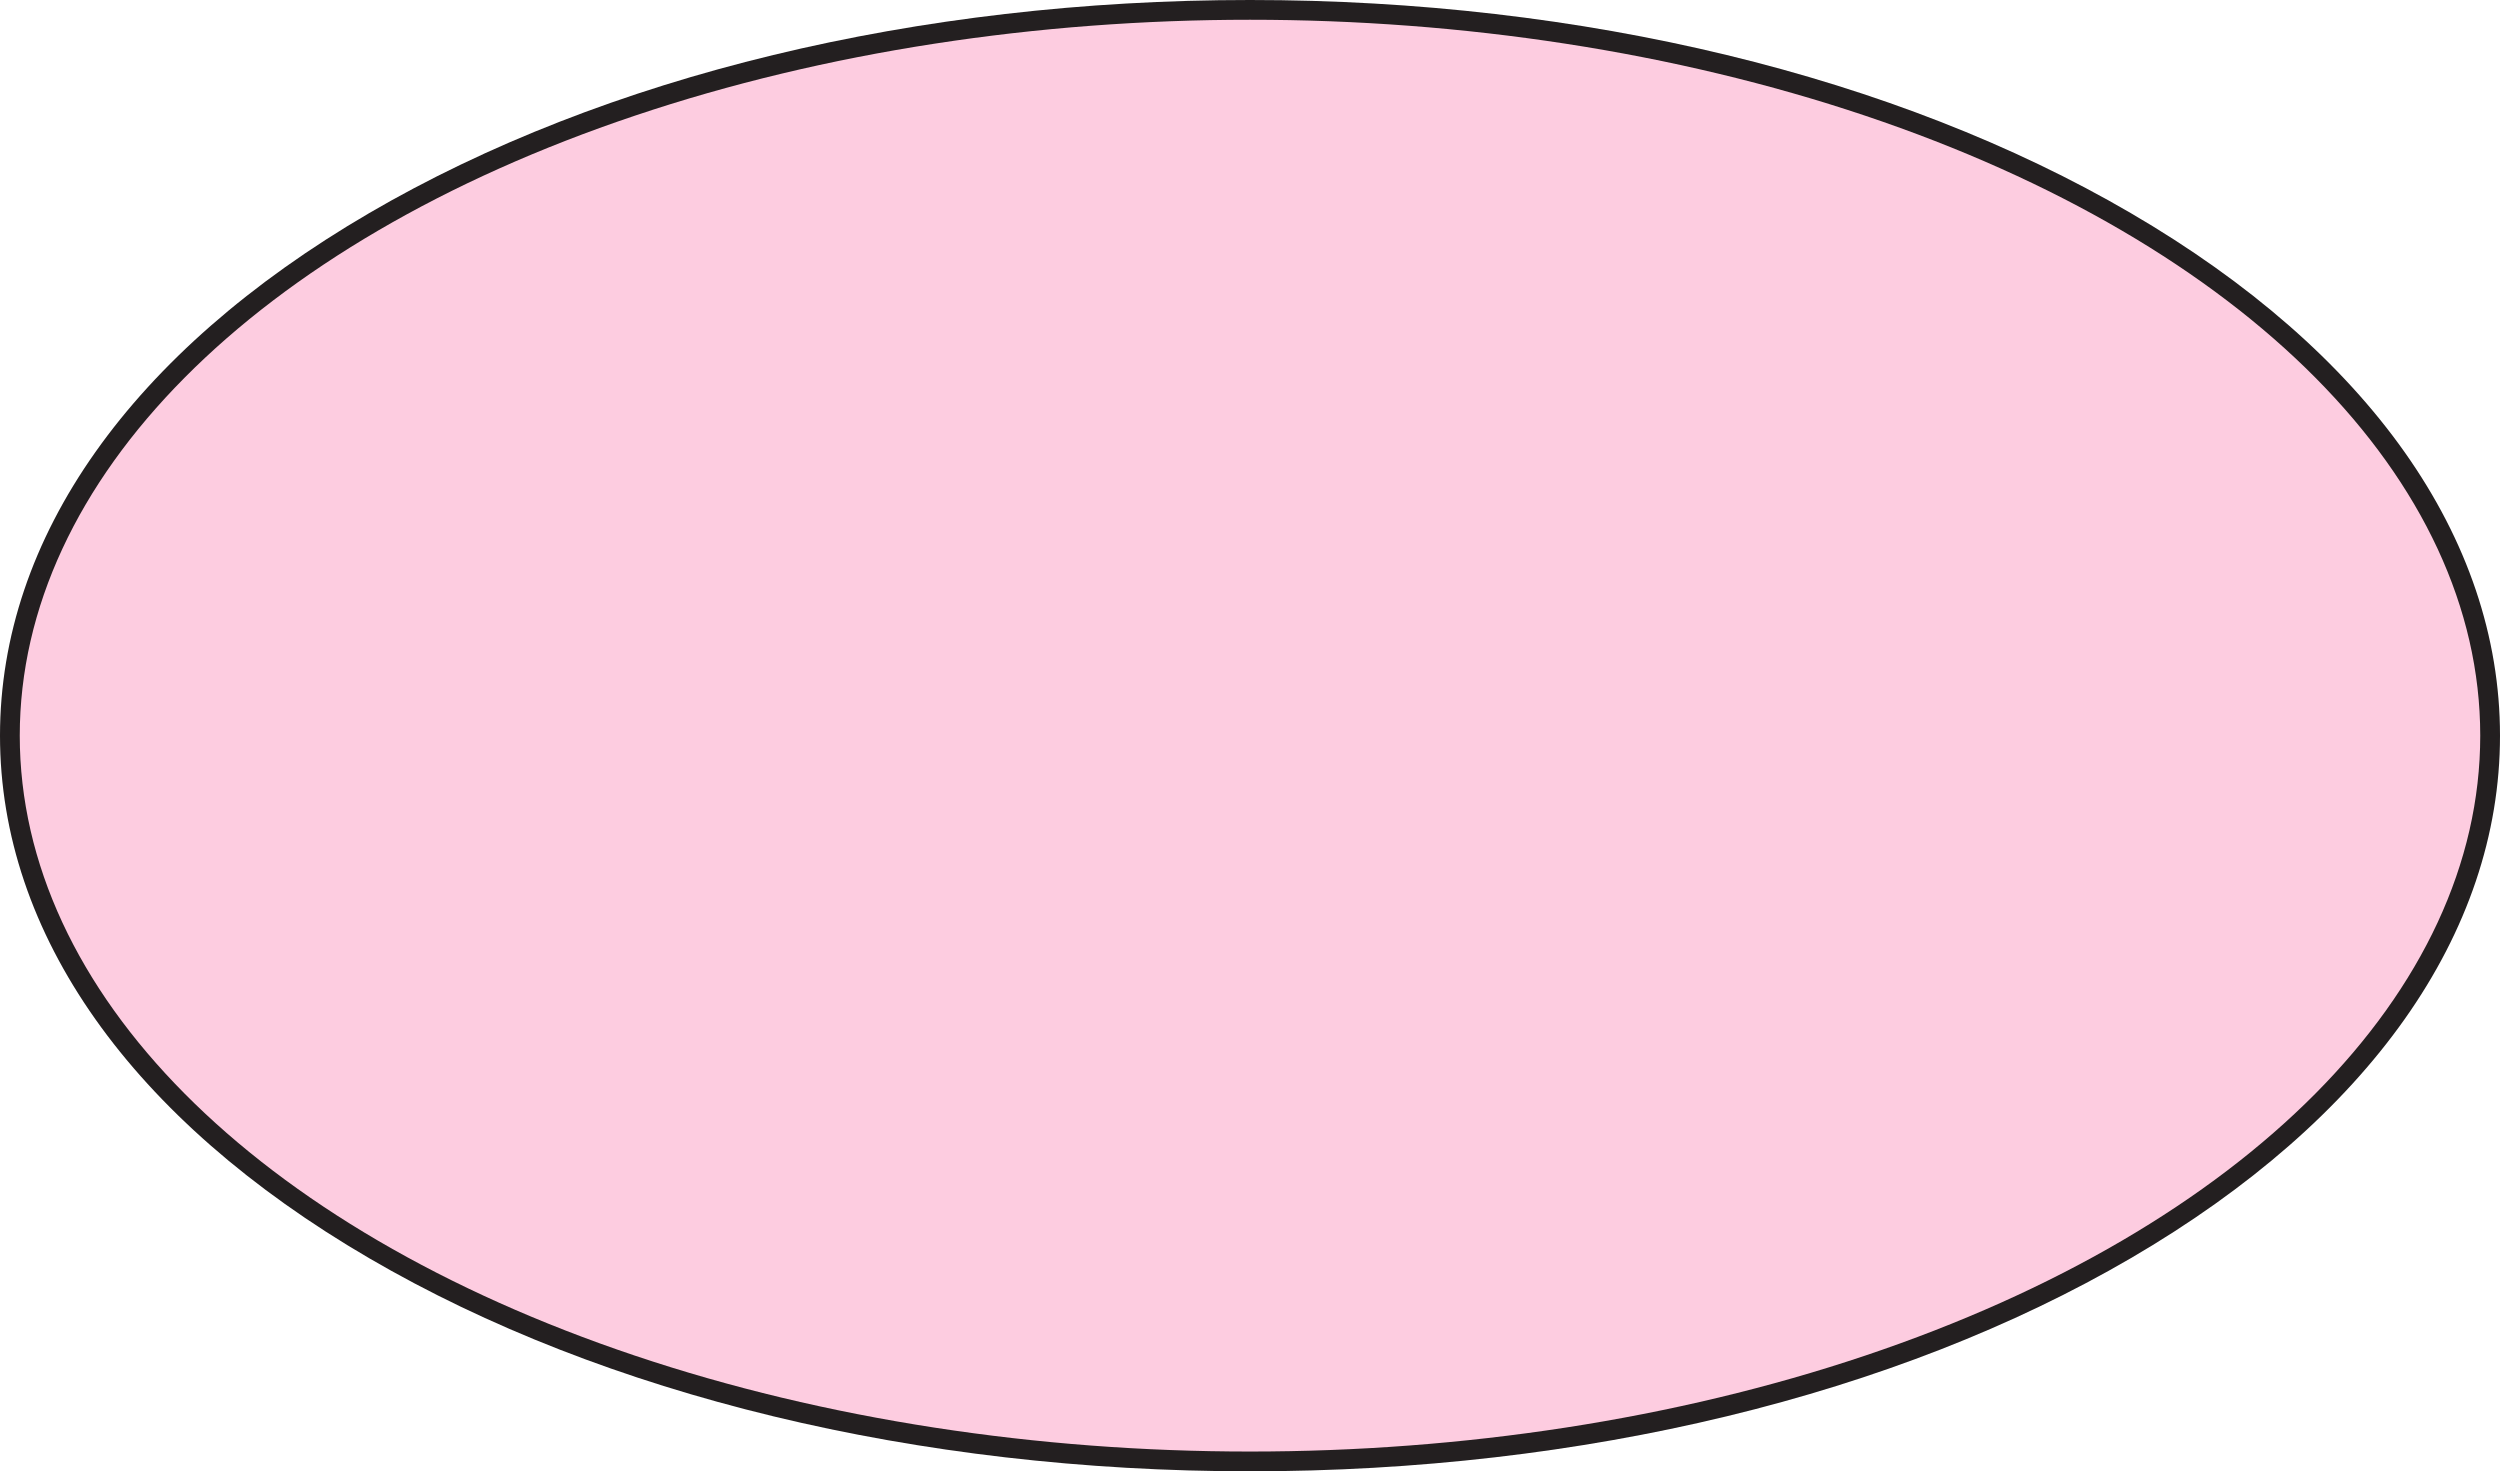
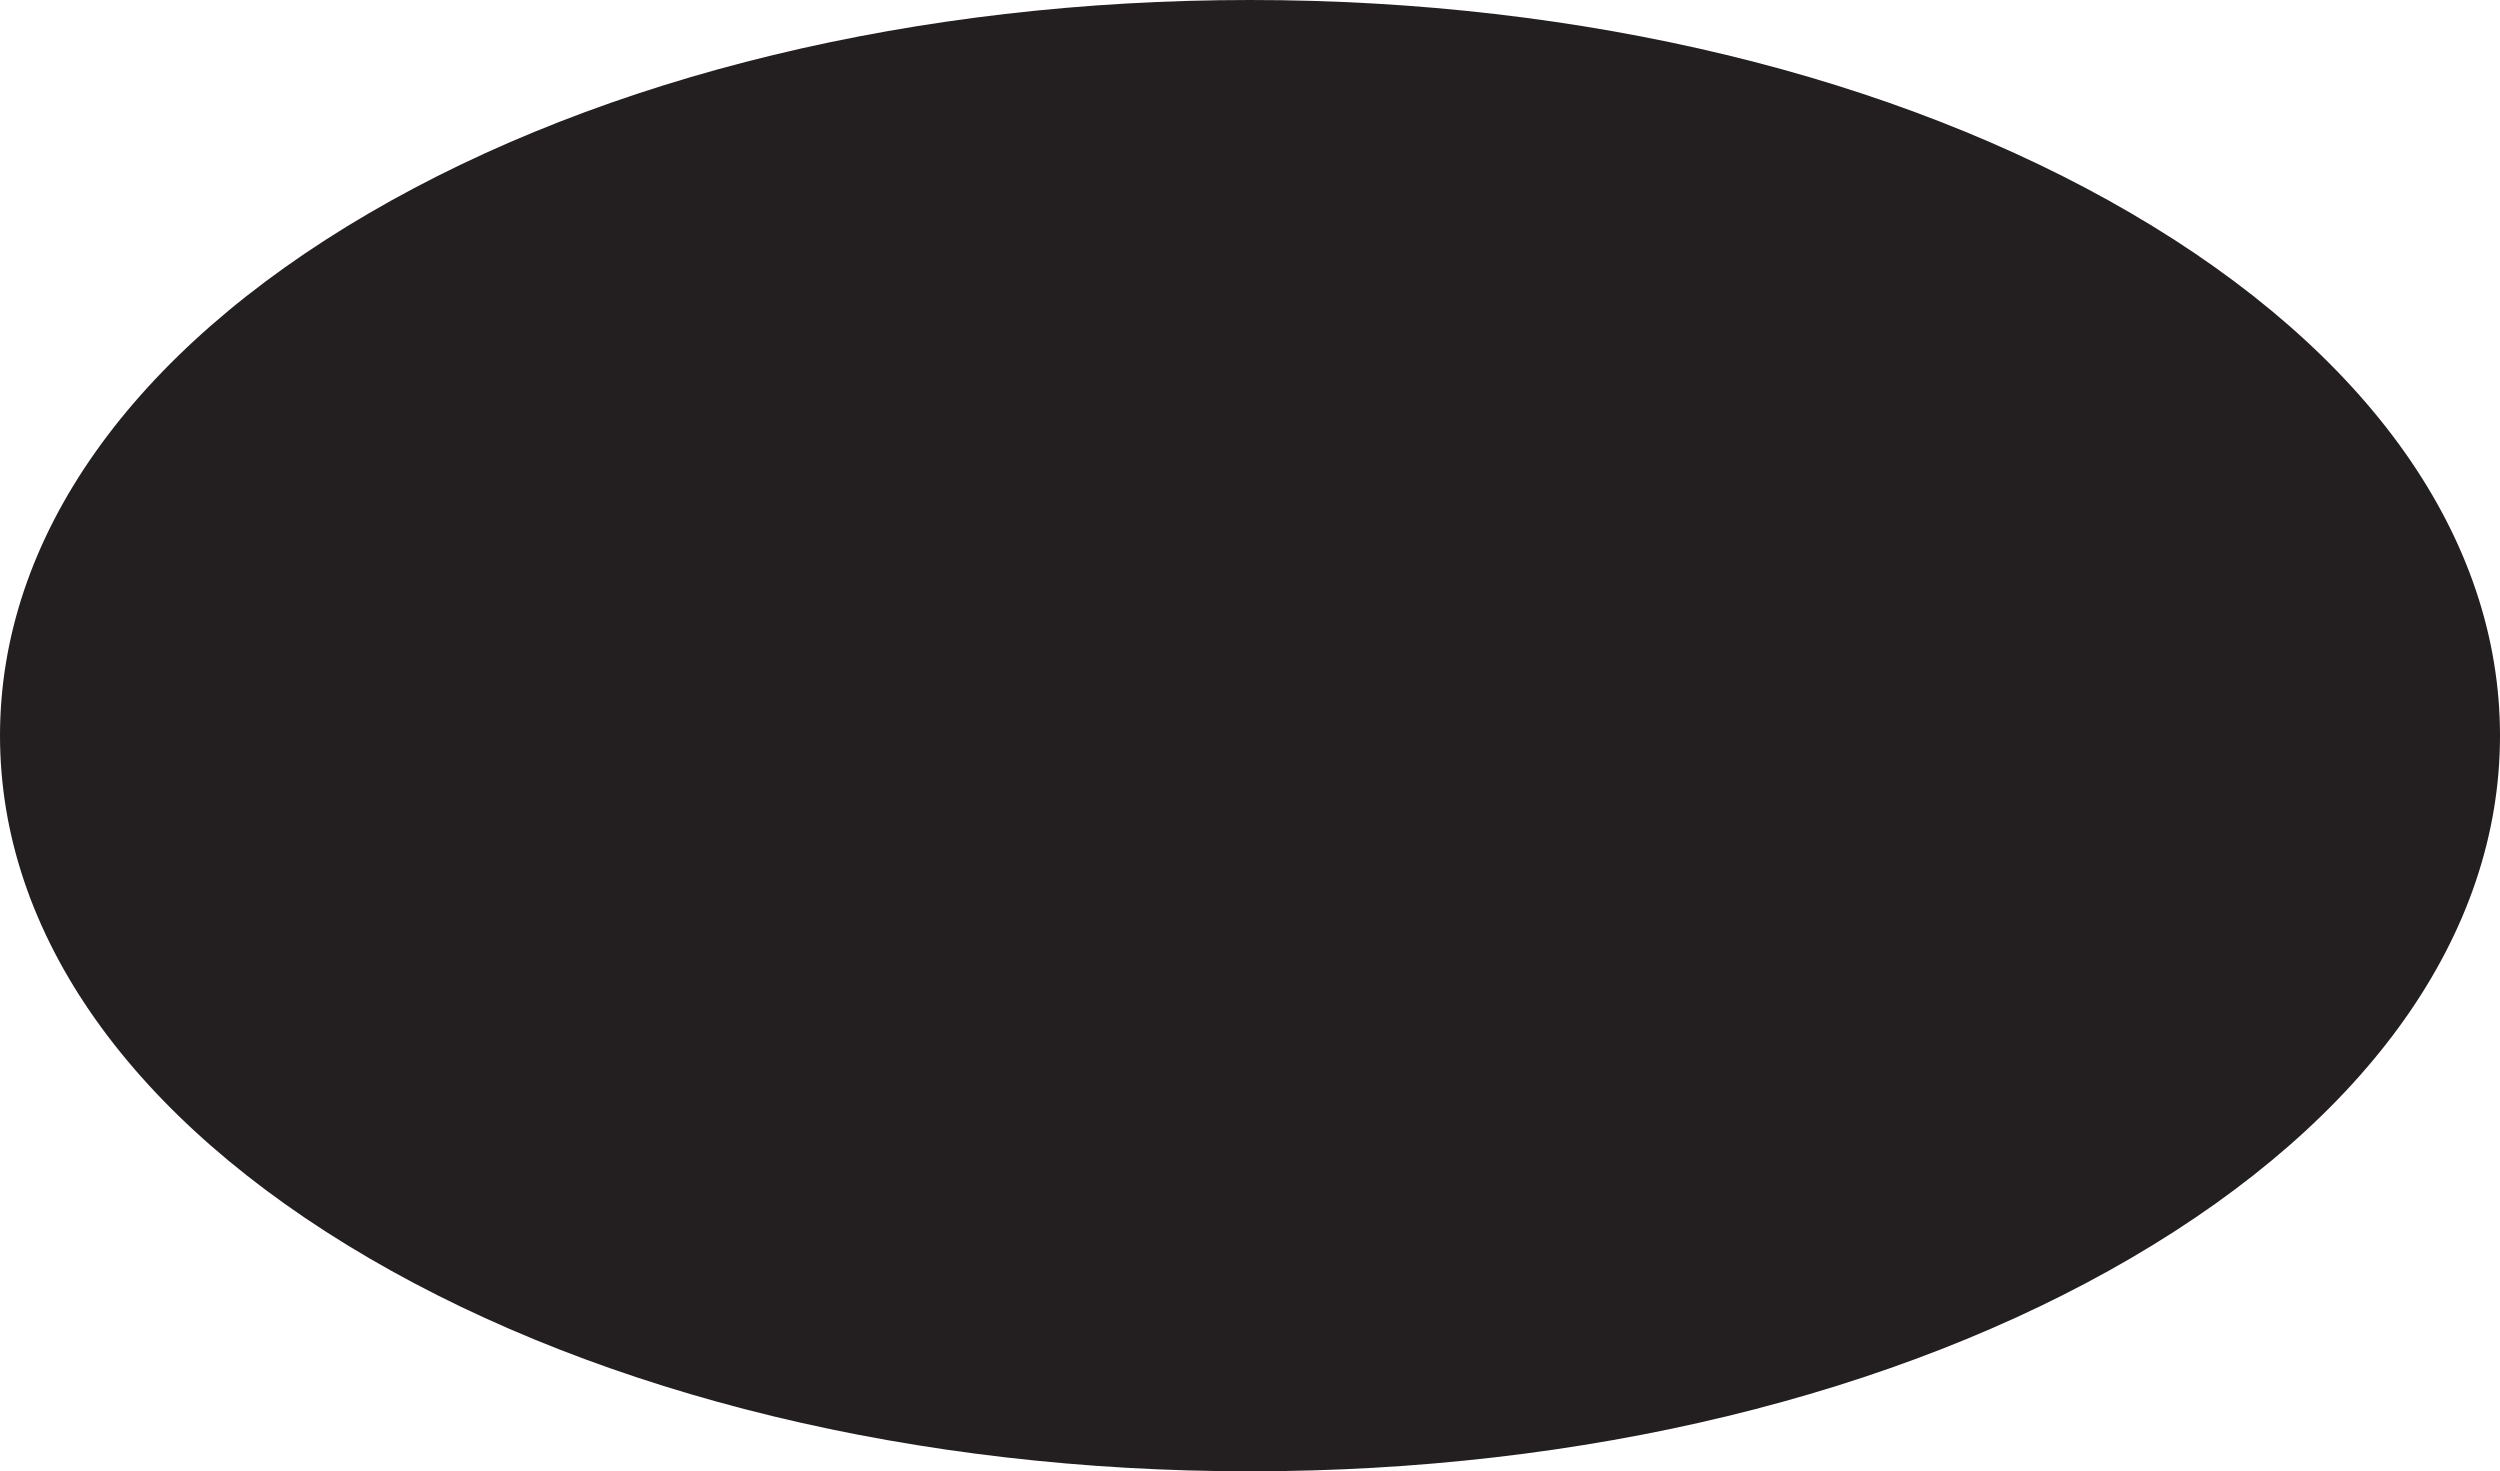
<svg xmlns="http://www.w3.org/2000/svg" fill="#000000" height="297.8" preserveAspectRatio="xMidYMid meet" version="1" viewBox="0.0 0.0 506.0 297.8" width="506" zoomAndPan="magnify">
  <g>
    <g id="change1_1">
      <path d="M431.289,43.141C383.617,15.321,320.3,0,253,0S122.383,15.321,74.711,43.141C26.533,71.257,0,108.815,0,148.9s26.533,77.64,74.711,105.756C122.383,282.472,185.7,297.793,253,297.793s130.617-15.321,178.289-43.141C479.467,226.536,506,188.978,506,148.9S479.467,71.257,431.289,43.141Z" fill="#231f20" />
    </g>
    <g id="change2_1">
-       <ellipse cx="253" cy="148.896" fill="#fdcce0" rx="249" ry="144.896" />
-     </g>
+       </g>
  </g>
</svg>